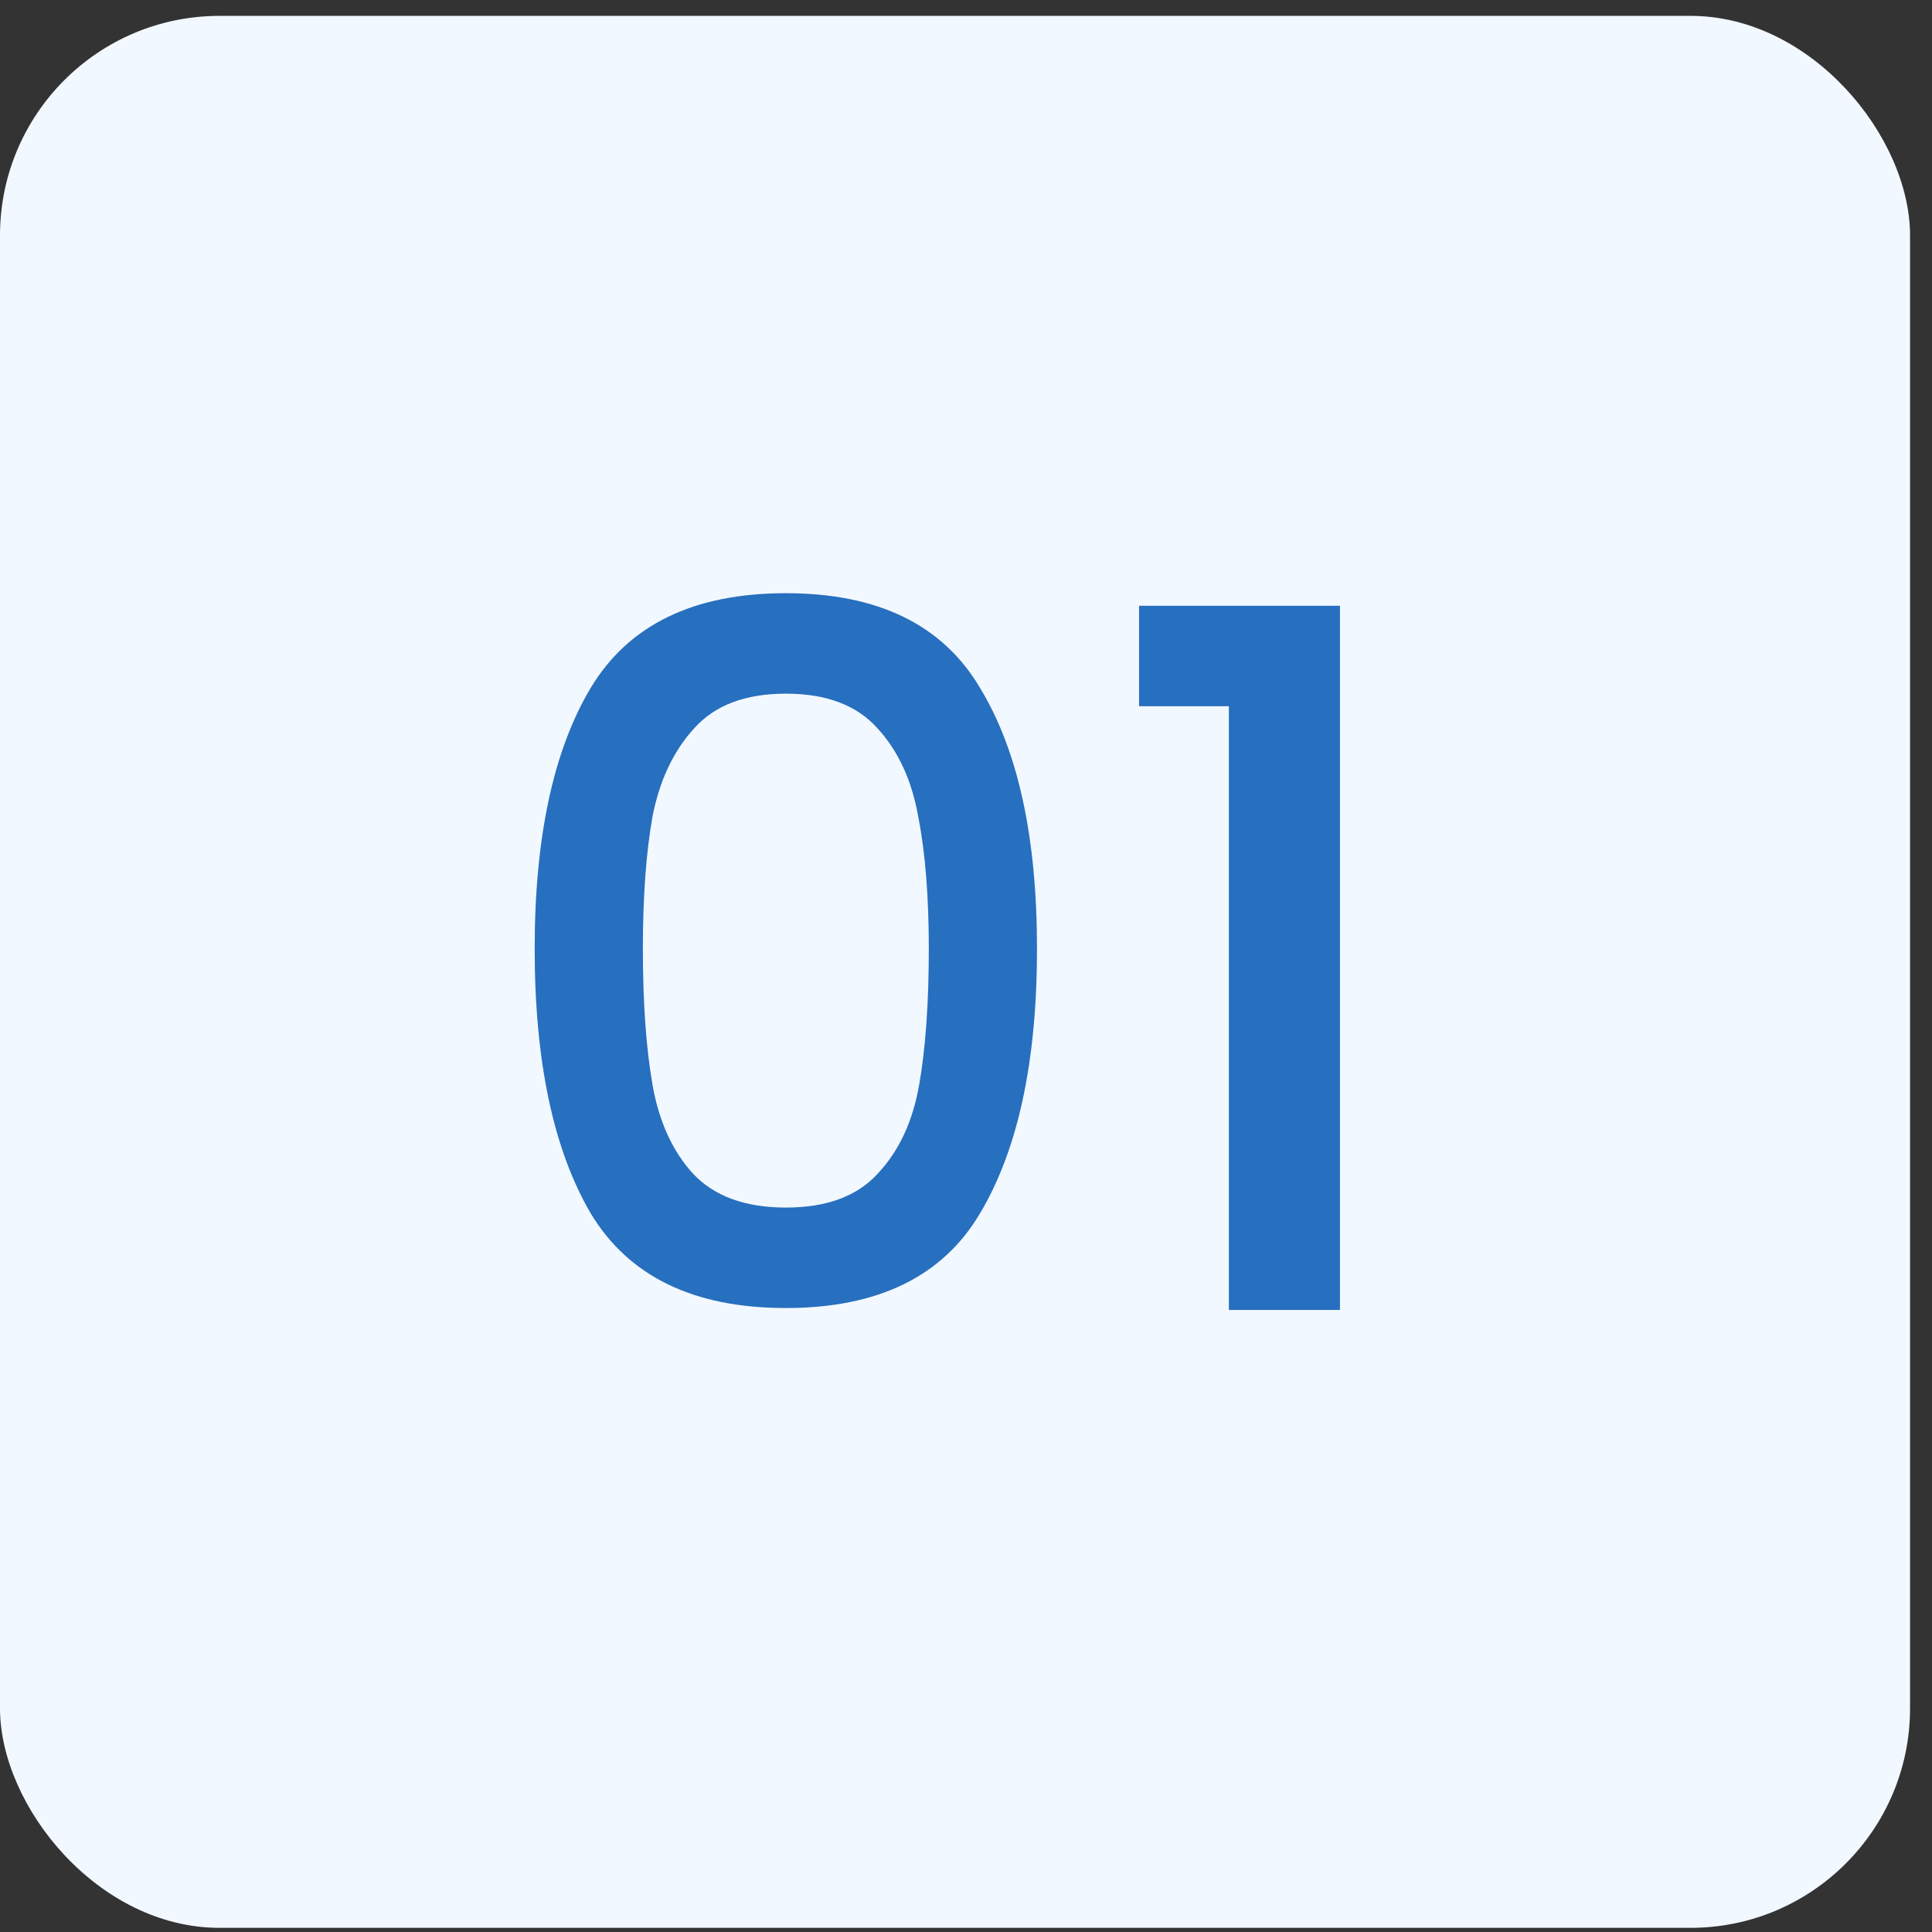
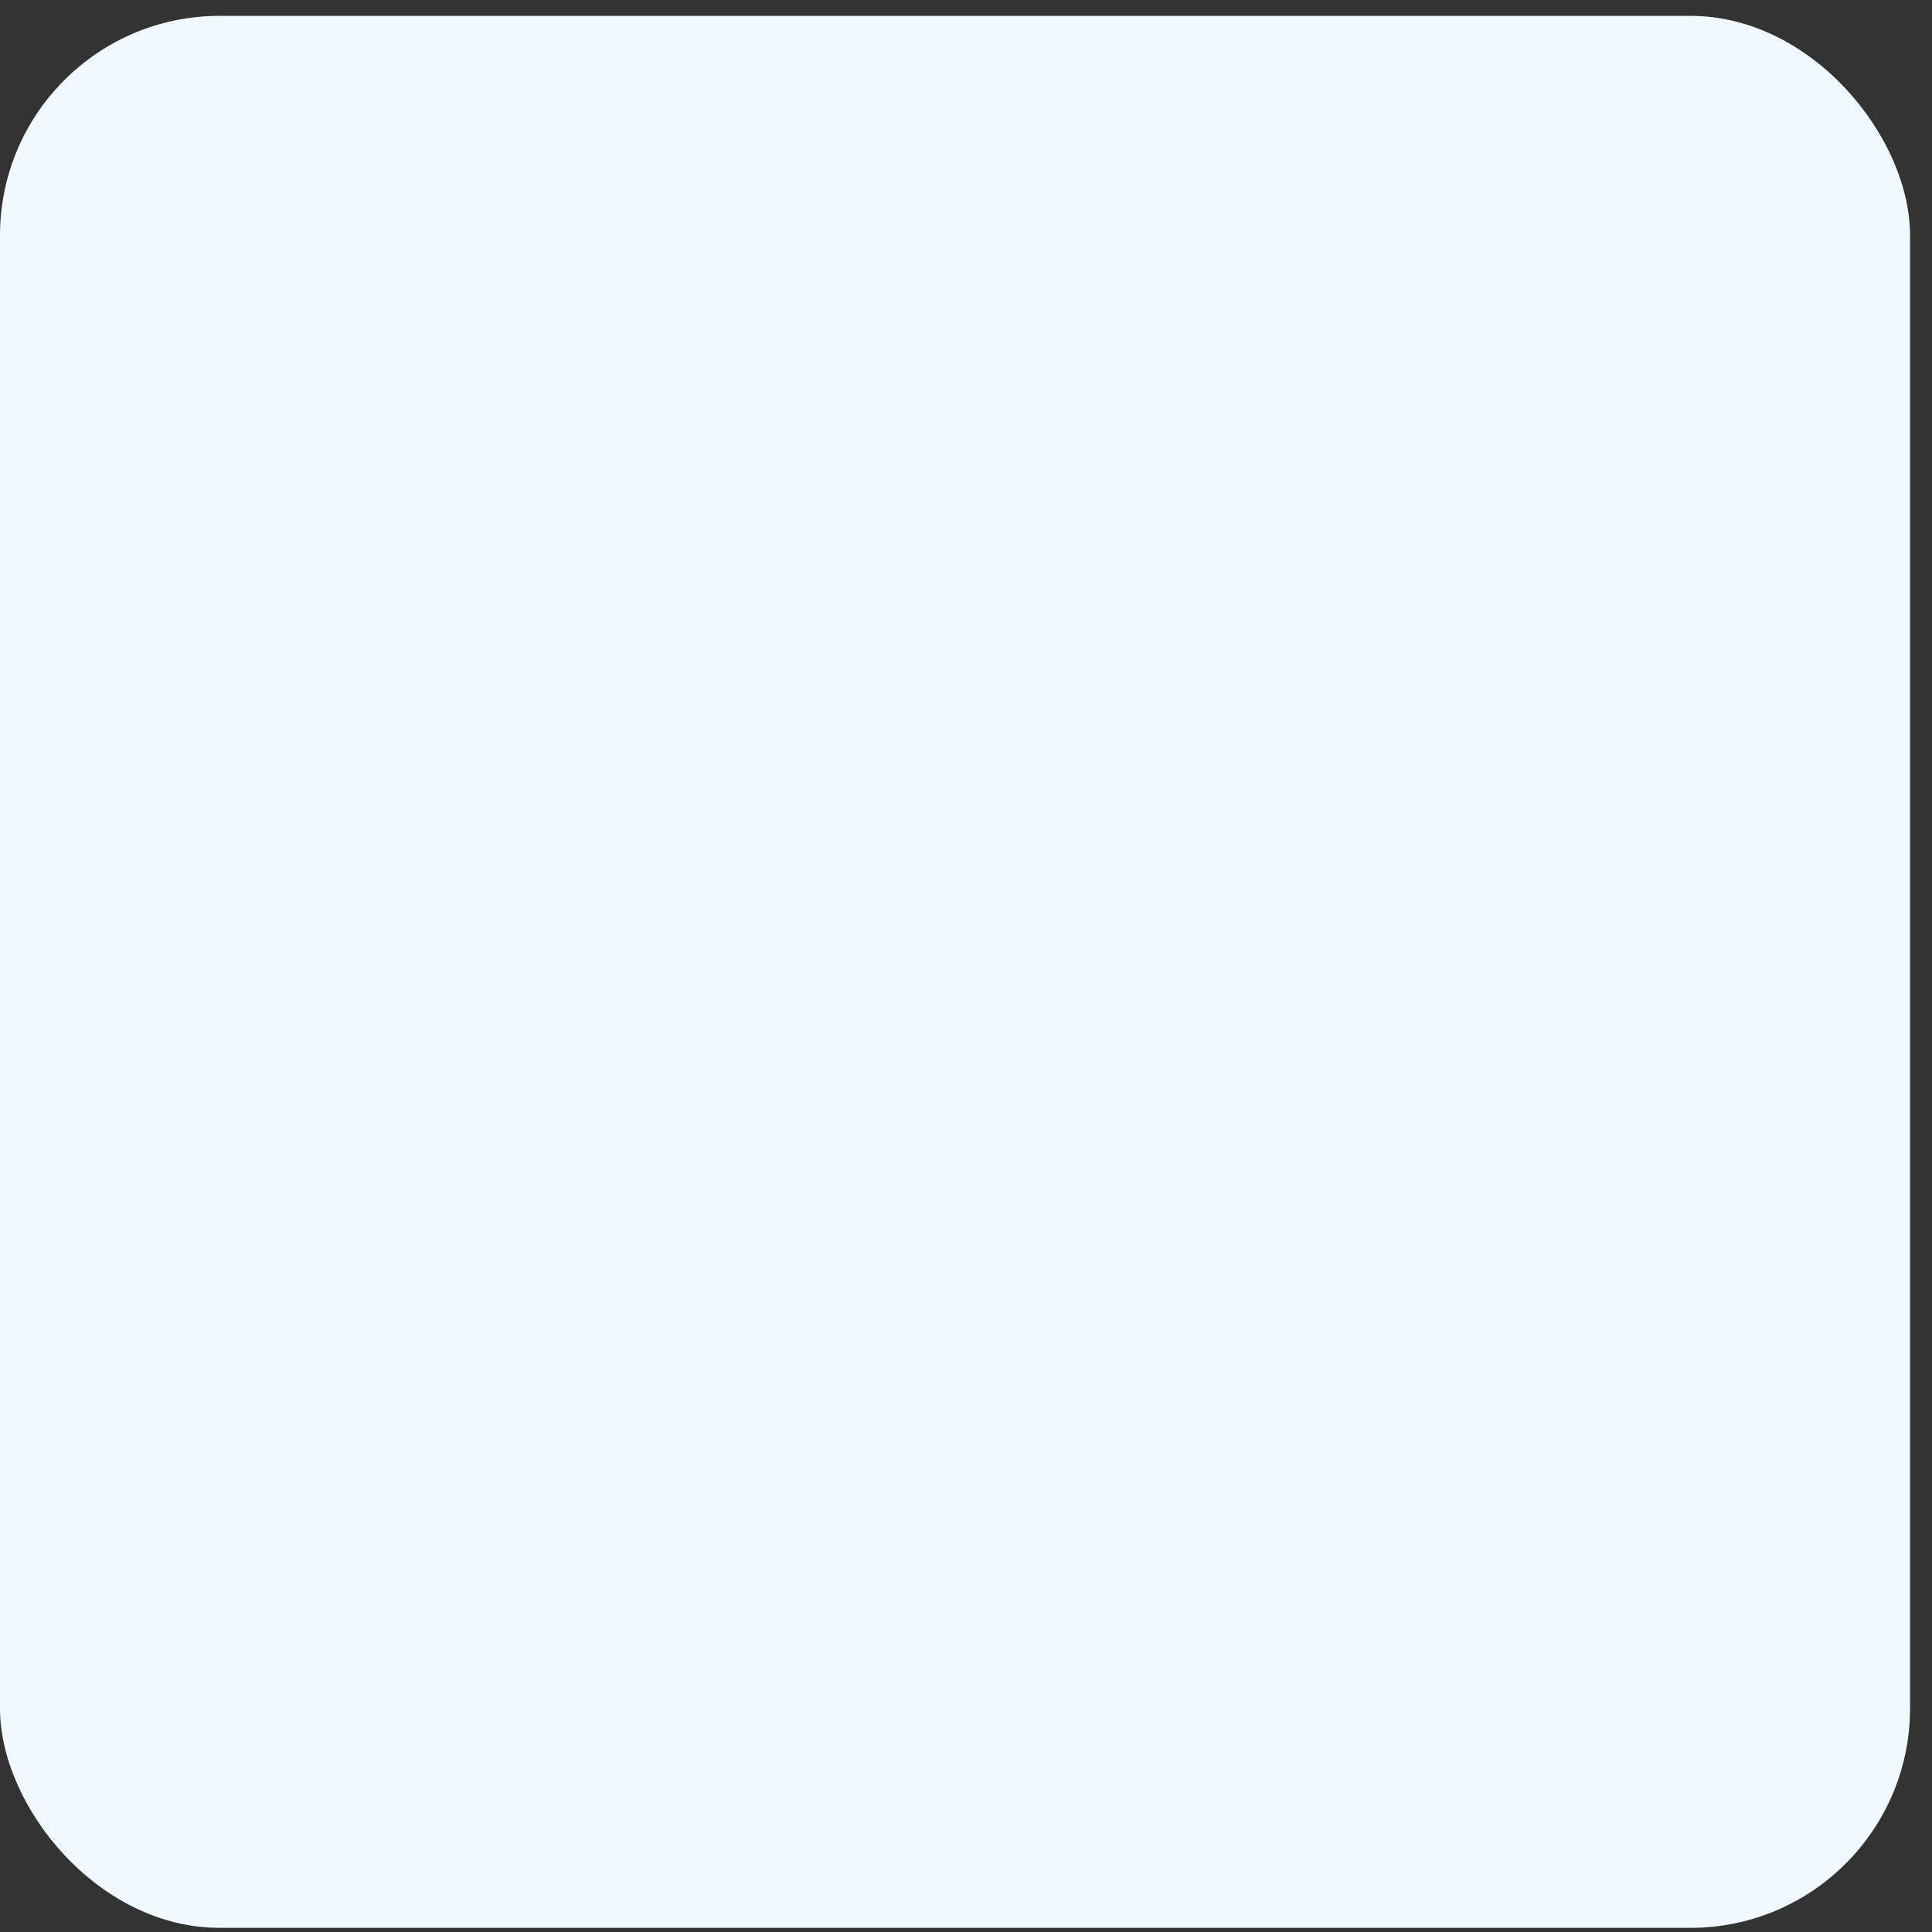
<svg xmlns="http://www.w3.org/2000/svg" width="80" height="80" viewBox="0 0 80 80" fill="none">
  <rect x="0" y="0" width="80" height="80" fill="#333333" stroke="none" />
  <rect y="0.657" width="79.091" height="79.171" rx="9.091" fill="#F2F8FF" />
-   <path d="M22.14 39.283C22.14 34.67 22.914 31.07 24.46 28.483C26.034 25.87 28.727 24.563 32.54 24.563C36.354 24.563 39.034 25.87 40.58 28.483C42.154 31.07 42.94 34.67 42.94 39.283C42.94 43.95 42.154 47.603 40.58 50.243C39.034 52.856 36.354 54.163 32.54 54.163C28.727 54.163 26.034 52.856 24.46 50.243C22.914 47.603 22.14 43.95 22.14 39.283ZM38.46 39.283C38.46 37.123 38.314 35.297 38.02 33.803C37.754 32.31 37.194 31.096 36.34 30.163C35.487 29.203 34.22 28.723 32.54 28.723C30.86 28.723 29.594 29.203 28.74 30.163C27.887 31.096 27.314 32.31 27.02 33.803C26.754 35.297 26.62 37.123 26.62 39.283C26.62 41.523 26.754 43.403 27.02 44.923C27.287 46.443 27.847 47.67 28.7 48.603C29.58 49.536 30.86 50.003 32.54 50.003C34.22 50.003 35.487 49.536 36.34 48.603C37.22 47.67 37.794 46.443 38.06 44.923C38.327 43.403 38.46 41.523 38.46 39.283ZM47.165 29.243V25.083H55.485V54.243H50.885V29.243H47.165Z" fill="#276FBF" />
</svg>